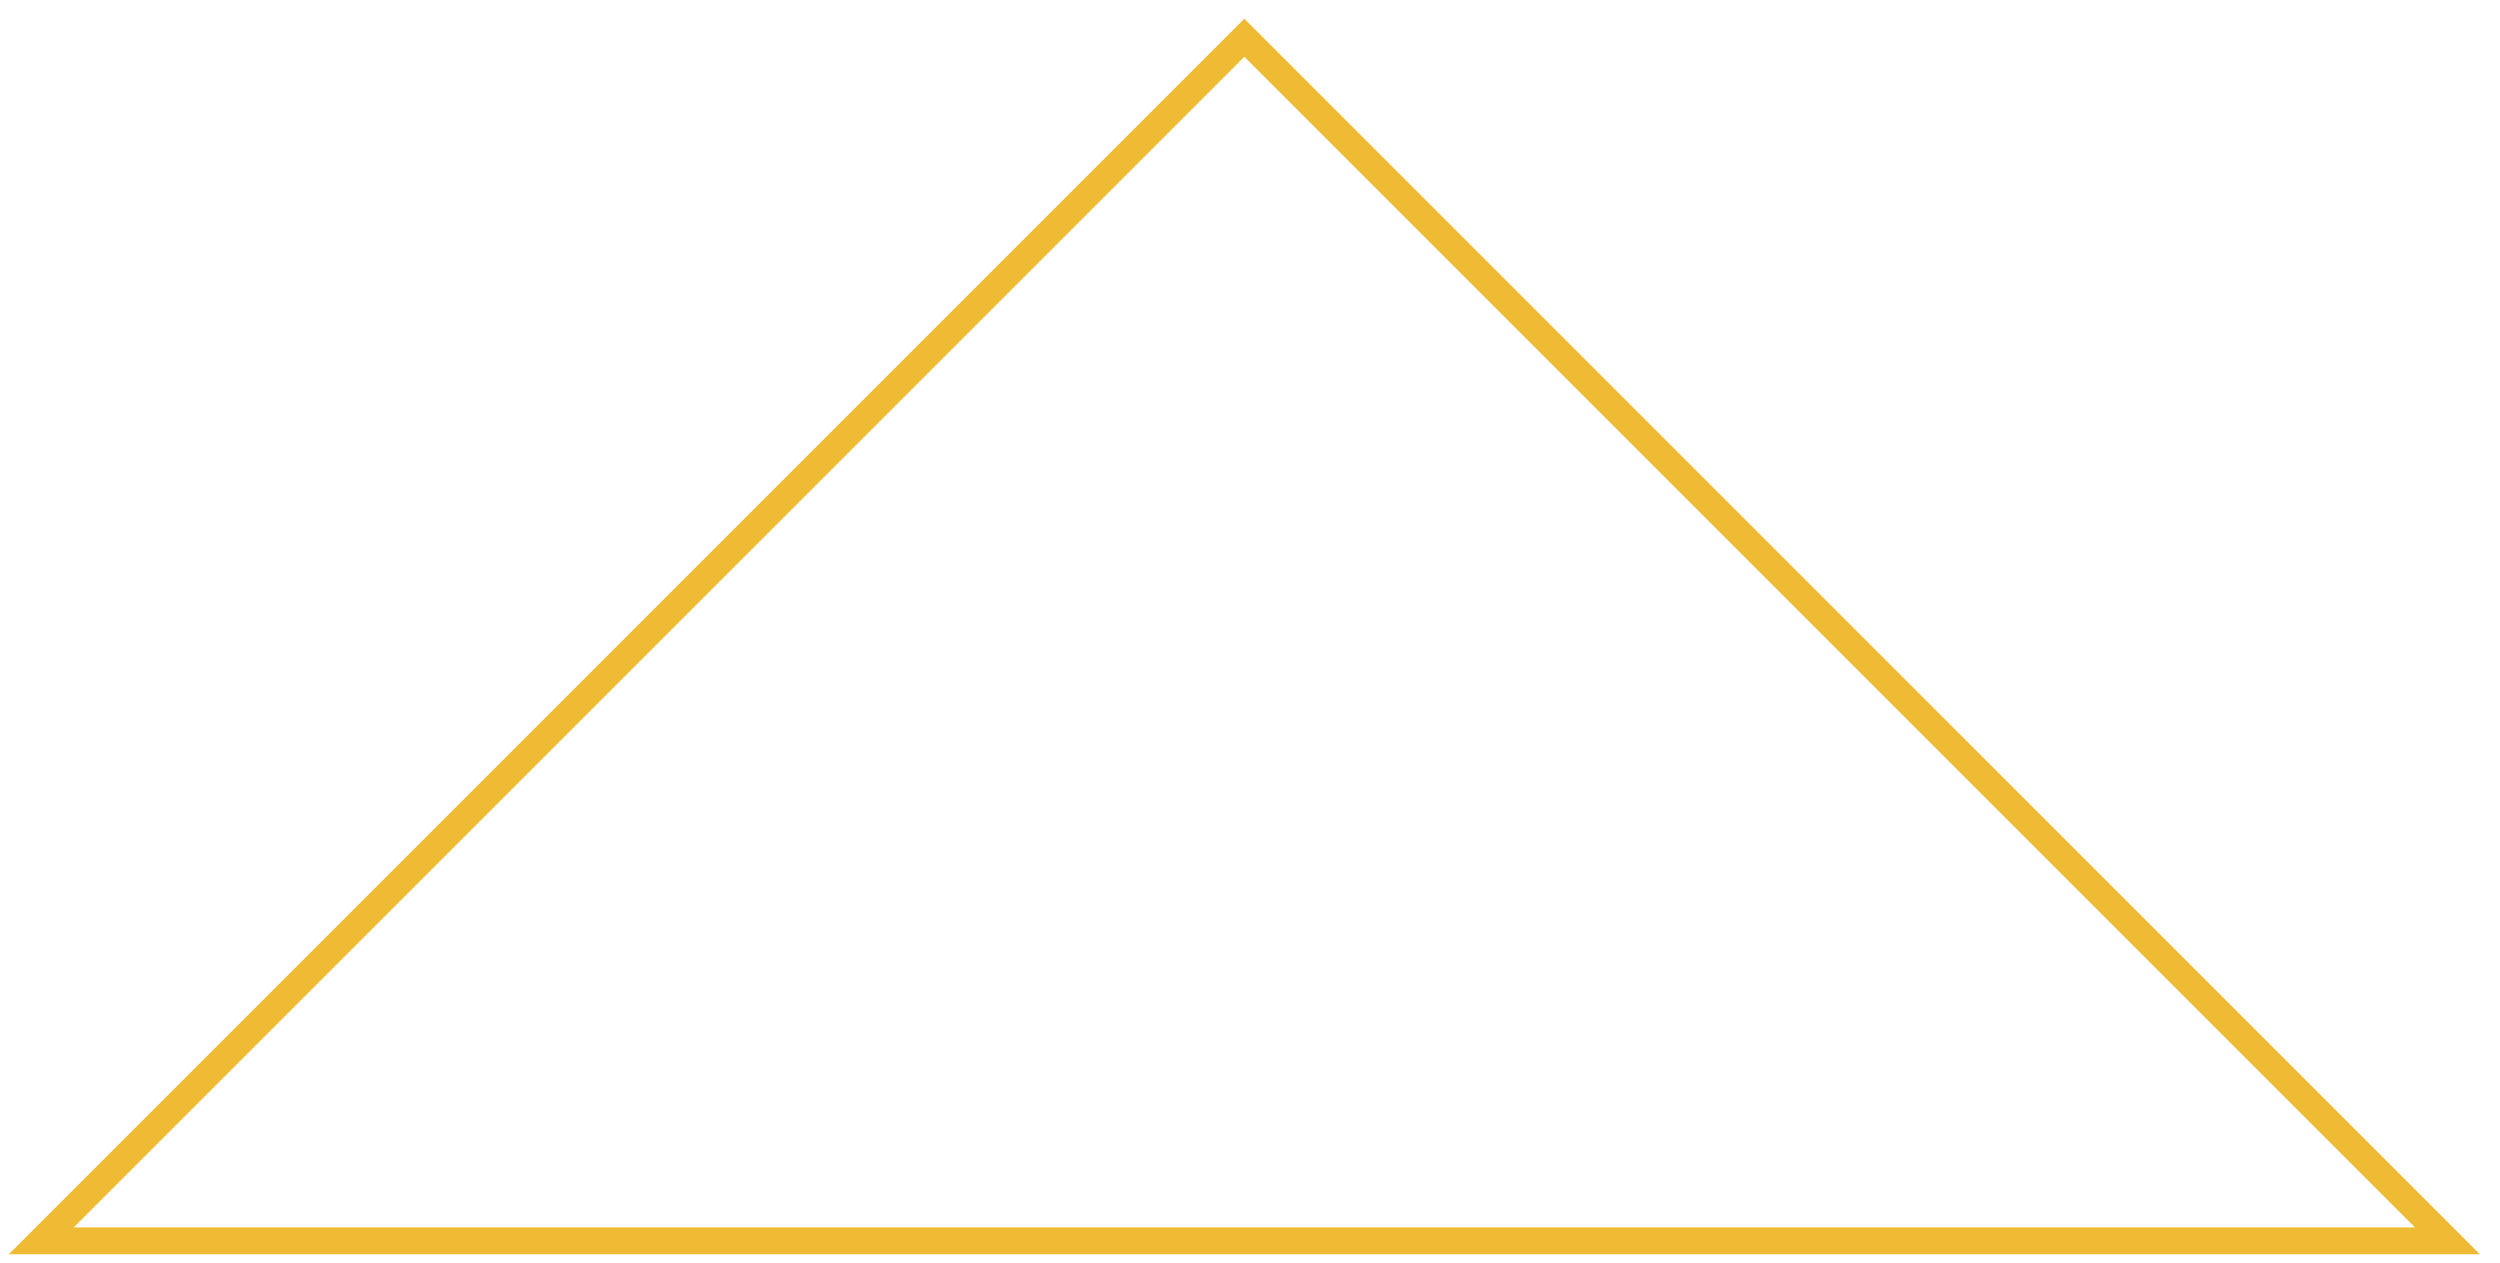
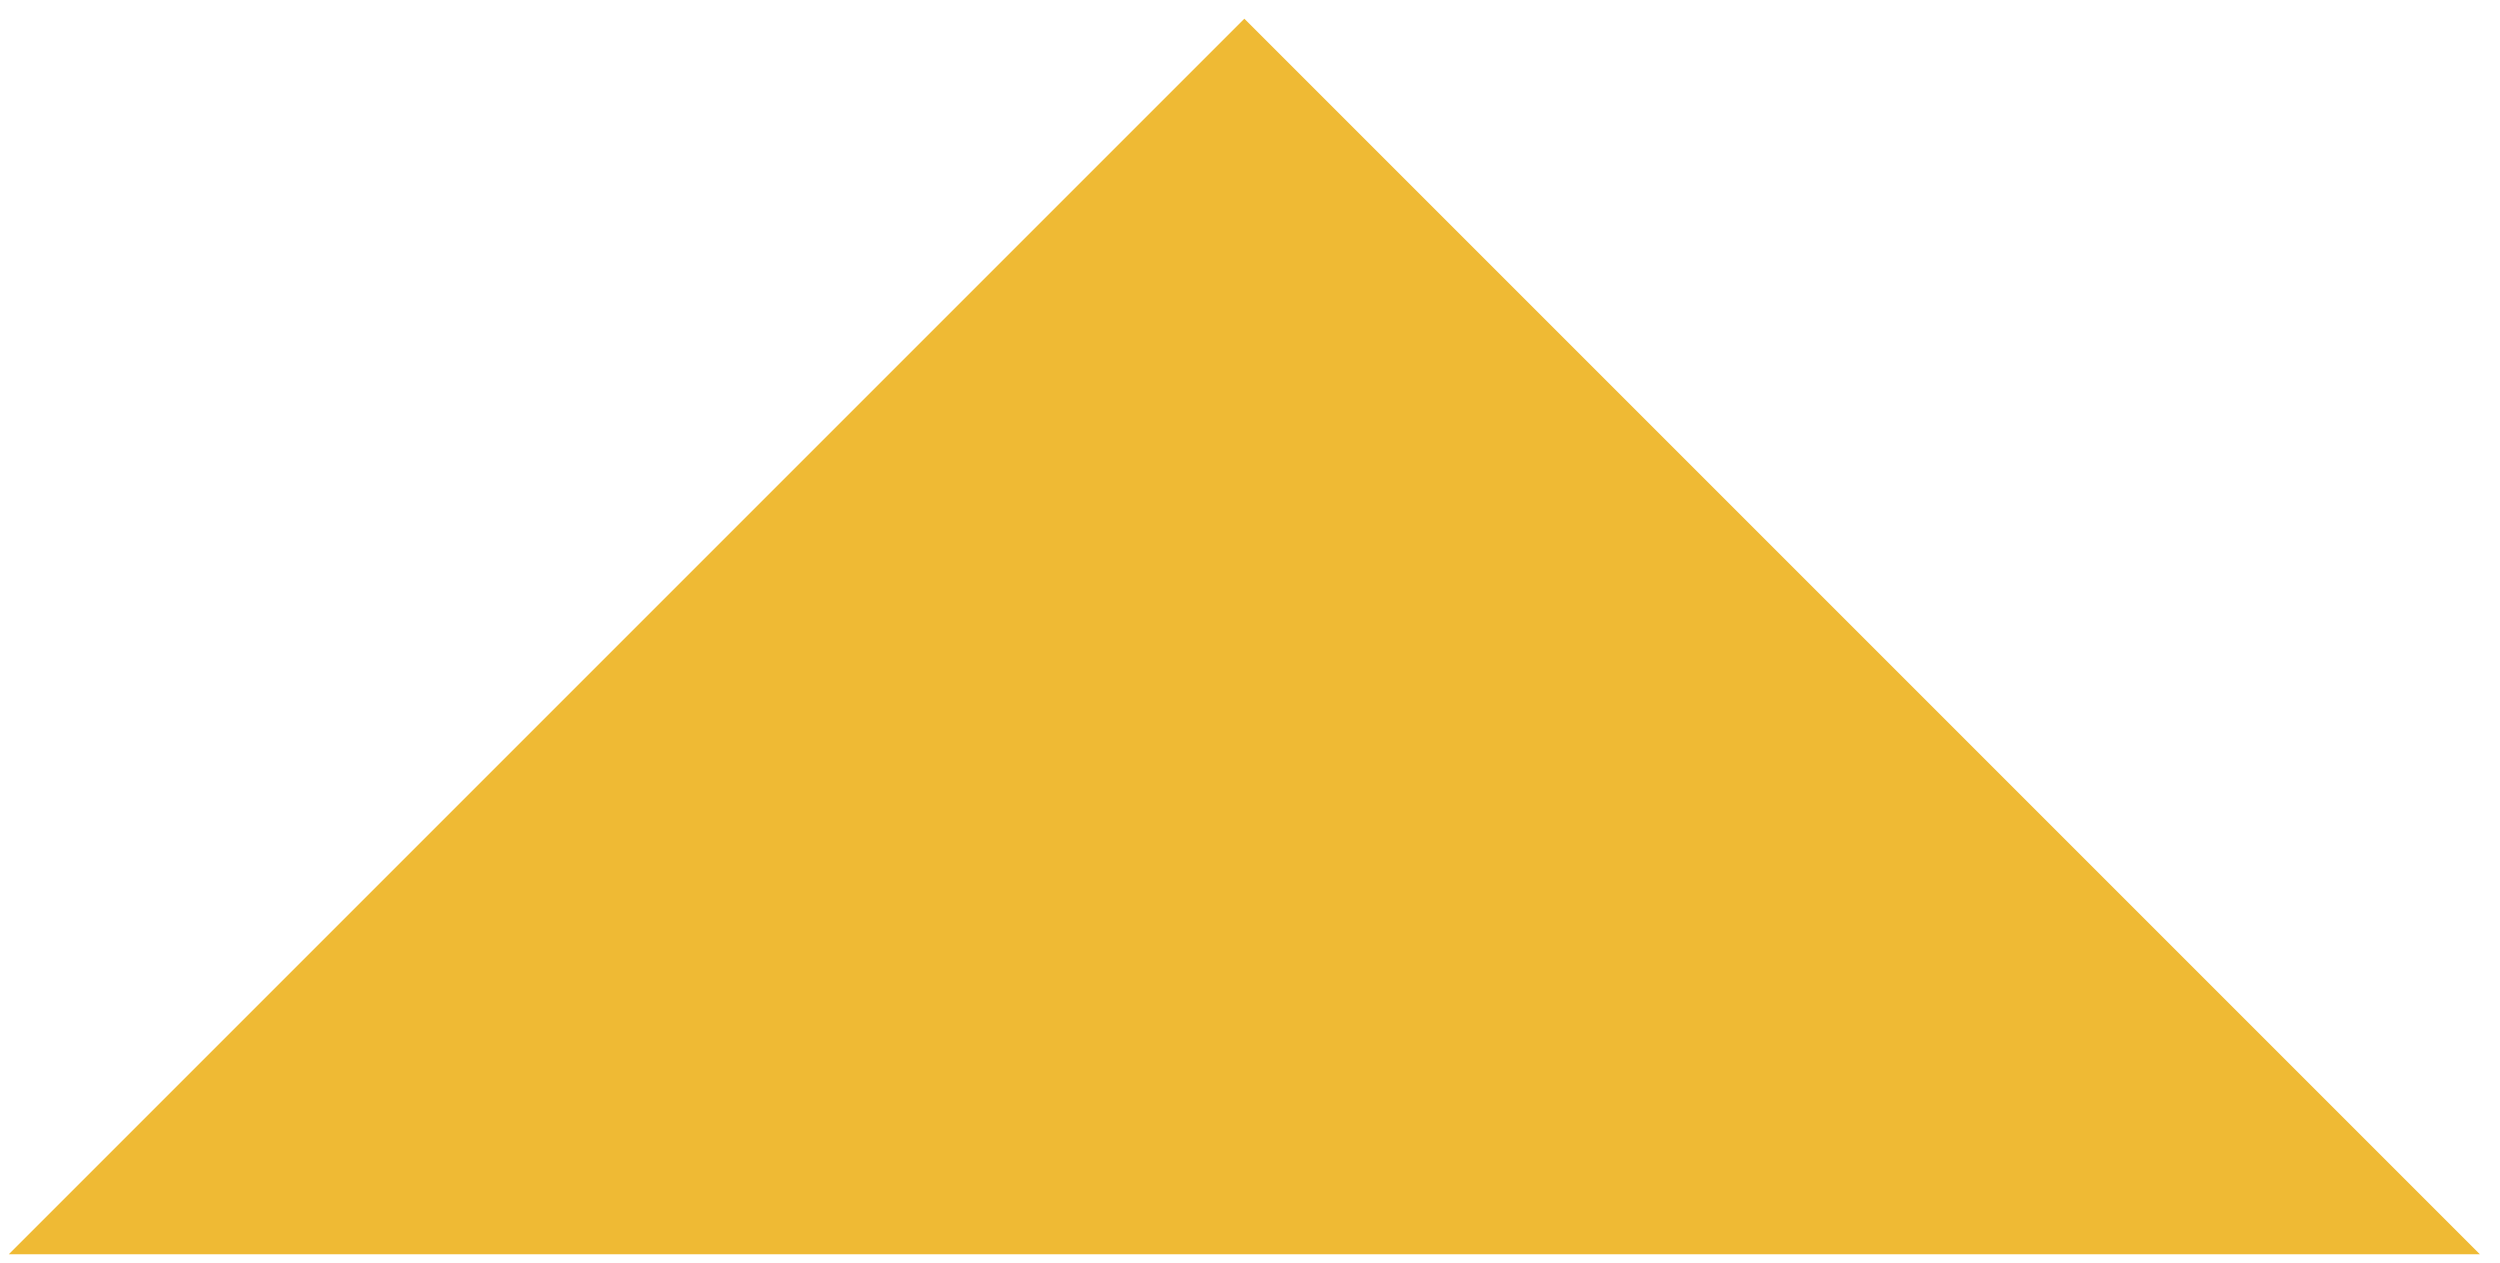
<svg xmlns="http://www.w3.org/2000/svg" width="93" height="47" viewBox="0 0 93 47" fill="none">
-   <path fill-rule="evenodd" clip-rule="evenodd" d="M46.29 0.696L0.328 46.658H92.251L46.29 0.696ZM2.742 45.658H89.837L46.29 2.111L2.742 45.658Z" fill="#EFBA34" />
+   <path fill-rule="evenodd" clip-rule="evenodd" d="M46.29 0.696L0.328 46.658H92.251L46.29 0.696ZM2.742 45.658L46.29 2.111L2.742 45.658Z" fill="#EFBA34" />
</svg>